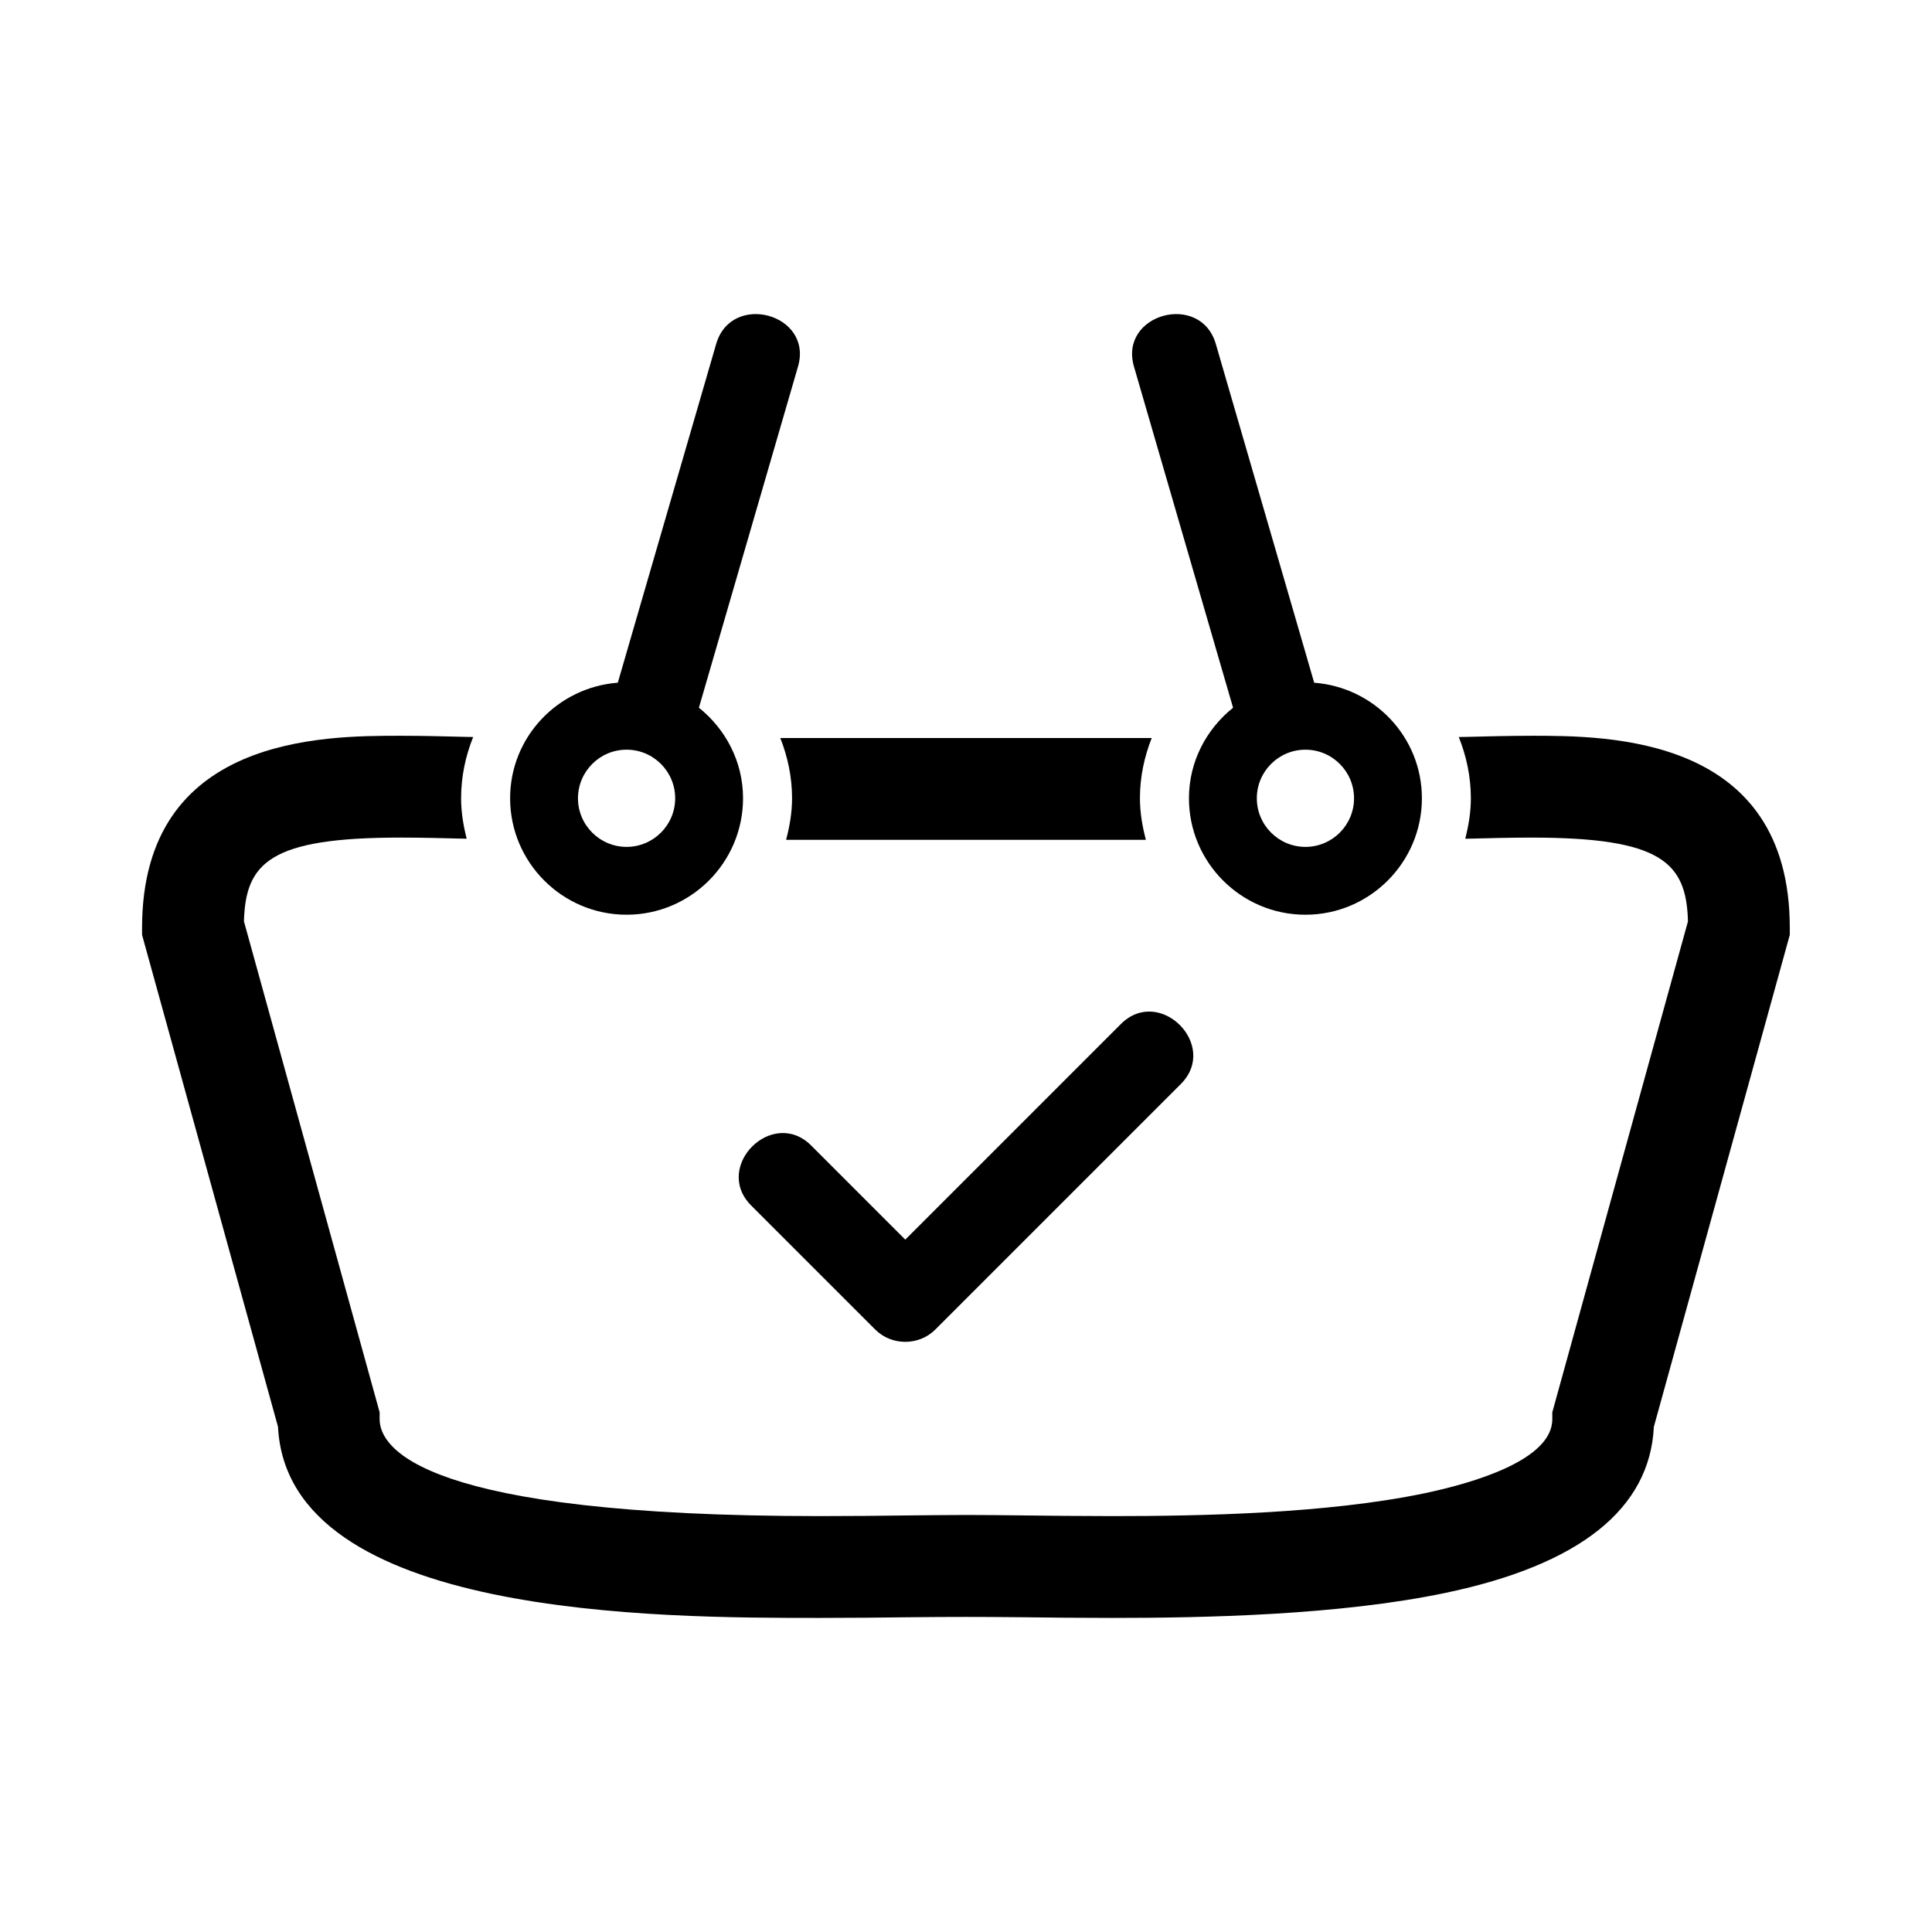
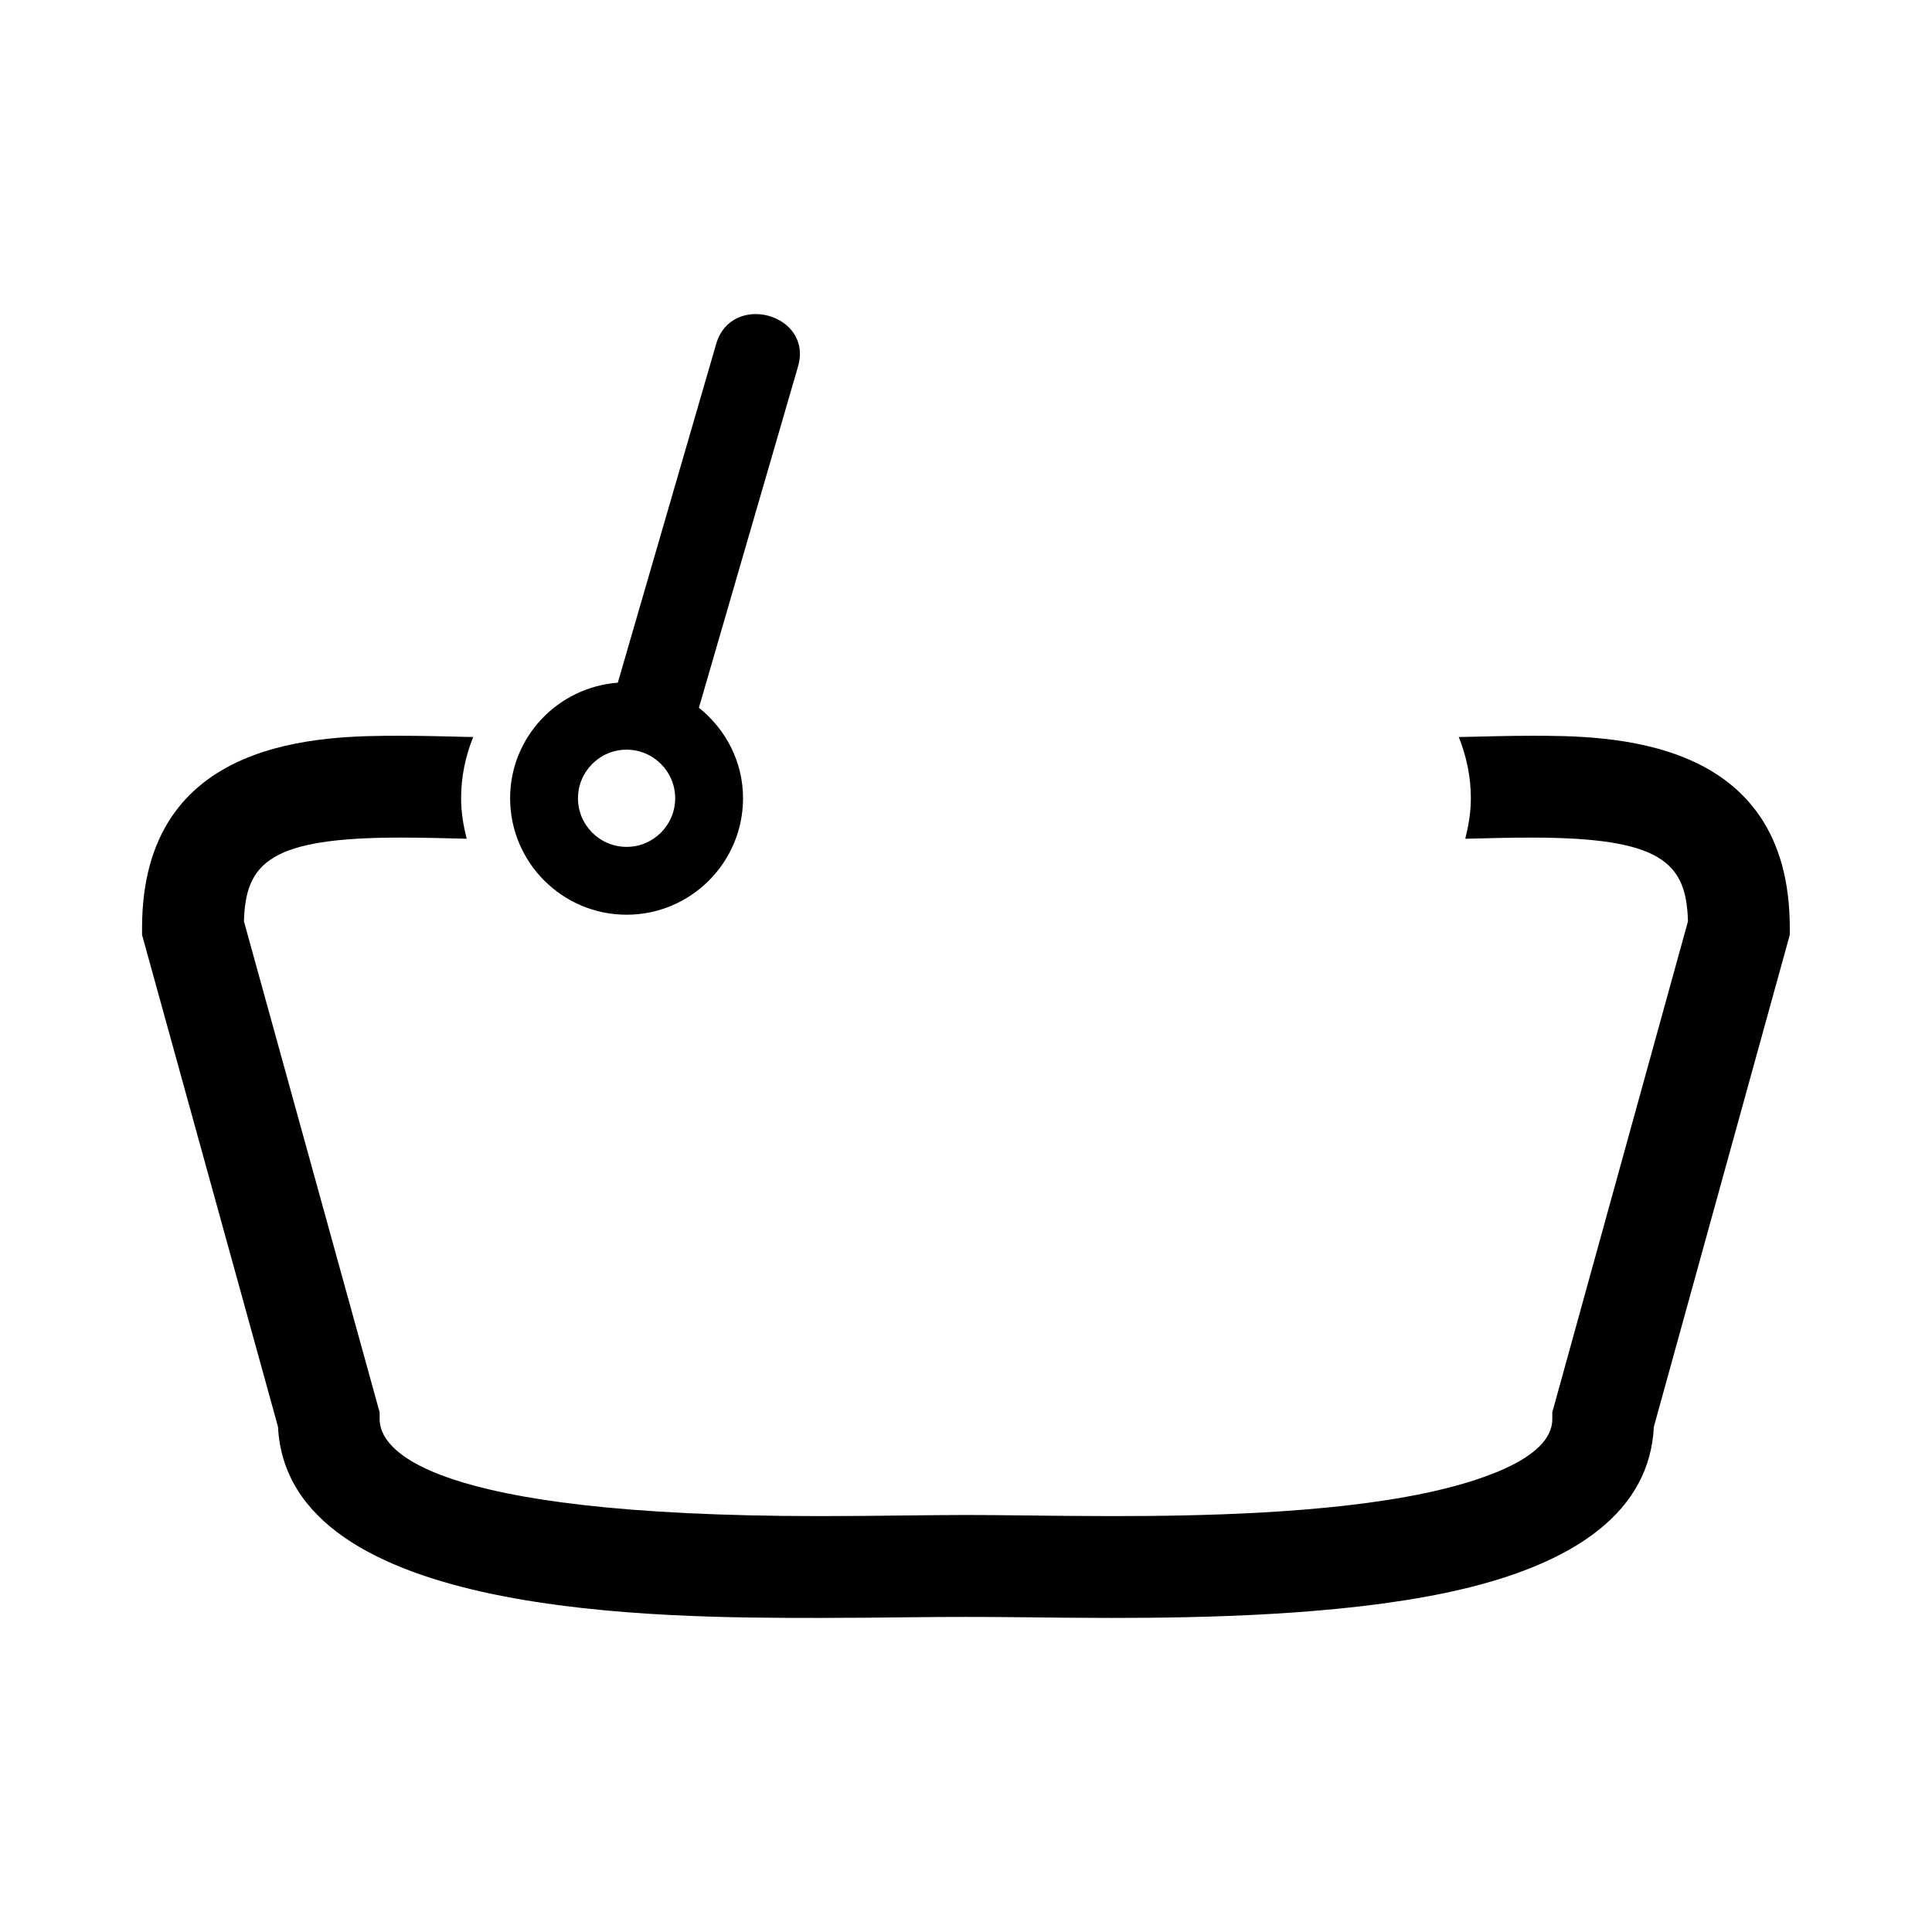
<svg xmlns="http://www.w3.org/2000/svg" fill="#000000" width="800px" height="800px" version="1.1" viewBox="144 144 512 512">
  <g>
    <path d="m549.8 338.99c-5.68 0-11.582 0.152-17.578 0.301-0.535 0.004-1.098 0.004-1.633 0.023 2.012 5.031 3.203 10.496 3.203 16.238 0 3.719-0.609 7.266-1.484 10.715 0.203-0.004 0.402-0.004 0.598-0.004 5.769-0.141 11.438-0.293 16.898-0.293 34.52 0 41.109 6.57 41.523 22.203l-35.953 130.1v1.828c0 10.906-21.219 16.973-33.871 19.629-25.941 5.422-59.652 6.051-82.766 6.051h-0.012c-8.395 0-16.281-0.098-23.332-0.176-5.769-0.07-10.965-0.121-15.41-0.121-4.449 0-9.645 0.066-15.402 0.121-7.043 0.09-14.938 0.176-23.336 0.176-105.28 0-116.64-17.961-116.64-25.688v-1.824l-35.957-130.1c0.418-15.633 7.012-22.203 41.539-22.203 5.461 0 11.125 0.152 16.898 0.293 0.195 0 0.398 0 0.59 0.004-0.875-3.449-1.48-6.996-1.48-10.715 0-5.742 1.18-11.211 3.199-16.238-0.535-0.02-1.09-0.02-1.629-0.023-6-0.152-11.895-0.301-17.578-0.301-20.512 0-68.543 0-68.543 50.934v1.828l36.027 130.36c2.535 50.668 101.15 50.656 143.57 50.656 8.508 0 16.516-0.09 23.648-0.176 11.285-0.117 18.887-0.117 30.184 0 7.133 0.09 15.141 0.176 23.641 0.176h0.012c24.305 0 59.898-0.691 88.281-6.621 35.625-7.453 54.219-22.27 55.281-44.031l36.023-130.36v-1.832c0.02-50.934-48.008-50.934-68.52-50.934z" />
-     <path d="m350.79 339.59c1.953 4.953 3.113 10.312 3.113 15.957 0 3.828-0.648 7.477-1.578 11.023h95.348c-0.934-3.547-1.578-7.195-1.578-11.023 0-5.648 1.16-11.004 3.117-15.957z" />
-     <path d="m466.95 318.39c1.273 4.394 2.555 8.777 3.828 13.164-7.07 5.668-11.695 14.258-11.695 23.996 0 17.012 13.844 30.863 30.867 30.863 17.012 0 30.867-13.852 30.867-30.863 0-16.223-12.625-29.414-28.547-30.625-1.258-4.359-2.527-8.711-3.789-13.07-7.43-25.566-14.855-51.133-22.277-76.703-4.051-13.895-25.738-7.977-21.695 5.984 7.477 25.746 14.969 51.5 22.441 77.254zm23.004 24.285c7.106 0 12.879 5.773 12.879 12.879 0 7.109-5.773 12.879-12.879 12.879s-12.883-5.773-12.883-12.879c0-7.106 5.773-12.879 12.883-12.879z" />
    <path d="m310.05 386.41c17.02 0 30.863-13.852 30.863-30.863 0-9.738-4.625-18.328-11.695-23.996 1.27-4.394 2.551-8.777 3.824-13.164 7.477-25.754 14.957-51.508 22.441-77.254 4.051-13.961-17.648-19.875-21.688-5.984-7.426 25.566-14.852 51.133-22.277 76.703-1.266 4.359-2.527 8.711-3.793 13.07-15.914 1.215-28.539 14.402-28.539 30.625 0 17.016 13.848 30.863 30.863 30.863zm0-43.738c7.106 0 12.879 5.773 12.879 12.879 0 7.109-5.773 12.879-12.879 12.879-7.106 0-12.879-5.773-12.879-12.879 0.004-7.106 5.777-12.879 12.879-12.879z" />
-     <path d="m343.08 463.48c10.957 10.965 21.914 21.93 32.879 32.875 4.328 4.328 11.566 4.328 15.895 0 21.695-21.688 43.379-43.371 65.066-65.066 10.262-10.258-5.637-26.168-15.891-15.895-19.051 19.027-38.09 38.082-57.117 57.121-8.309-8.309-16.617-16.625-24.93-24.934-10.262-10.262-26.164 5.633-15.902 15.898z" />
  </g>
</svg>